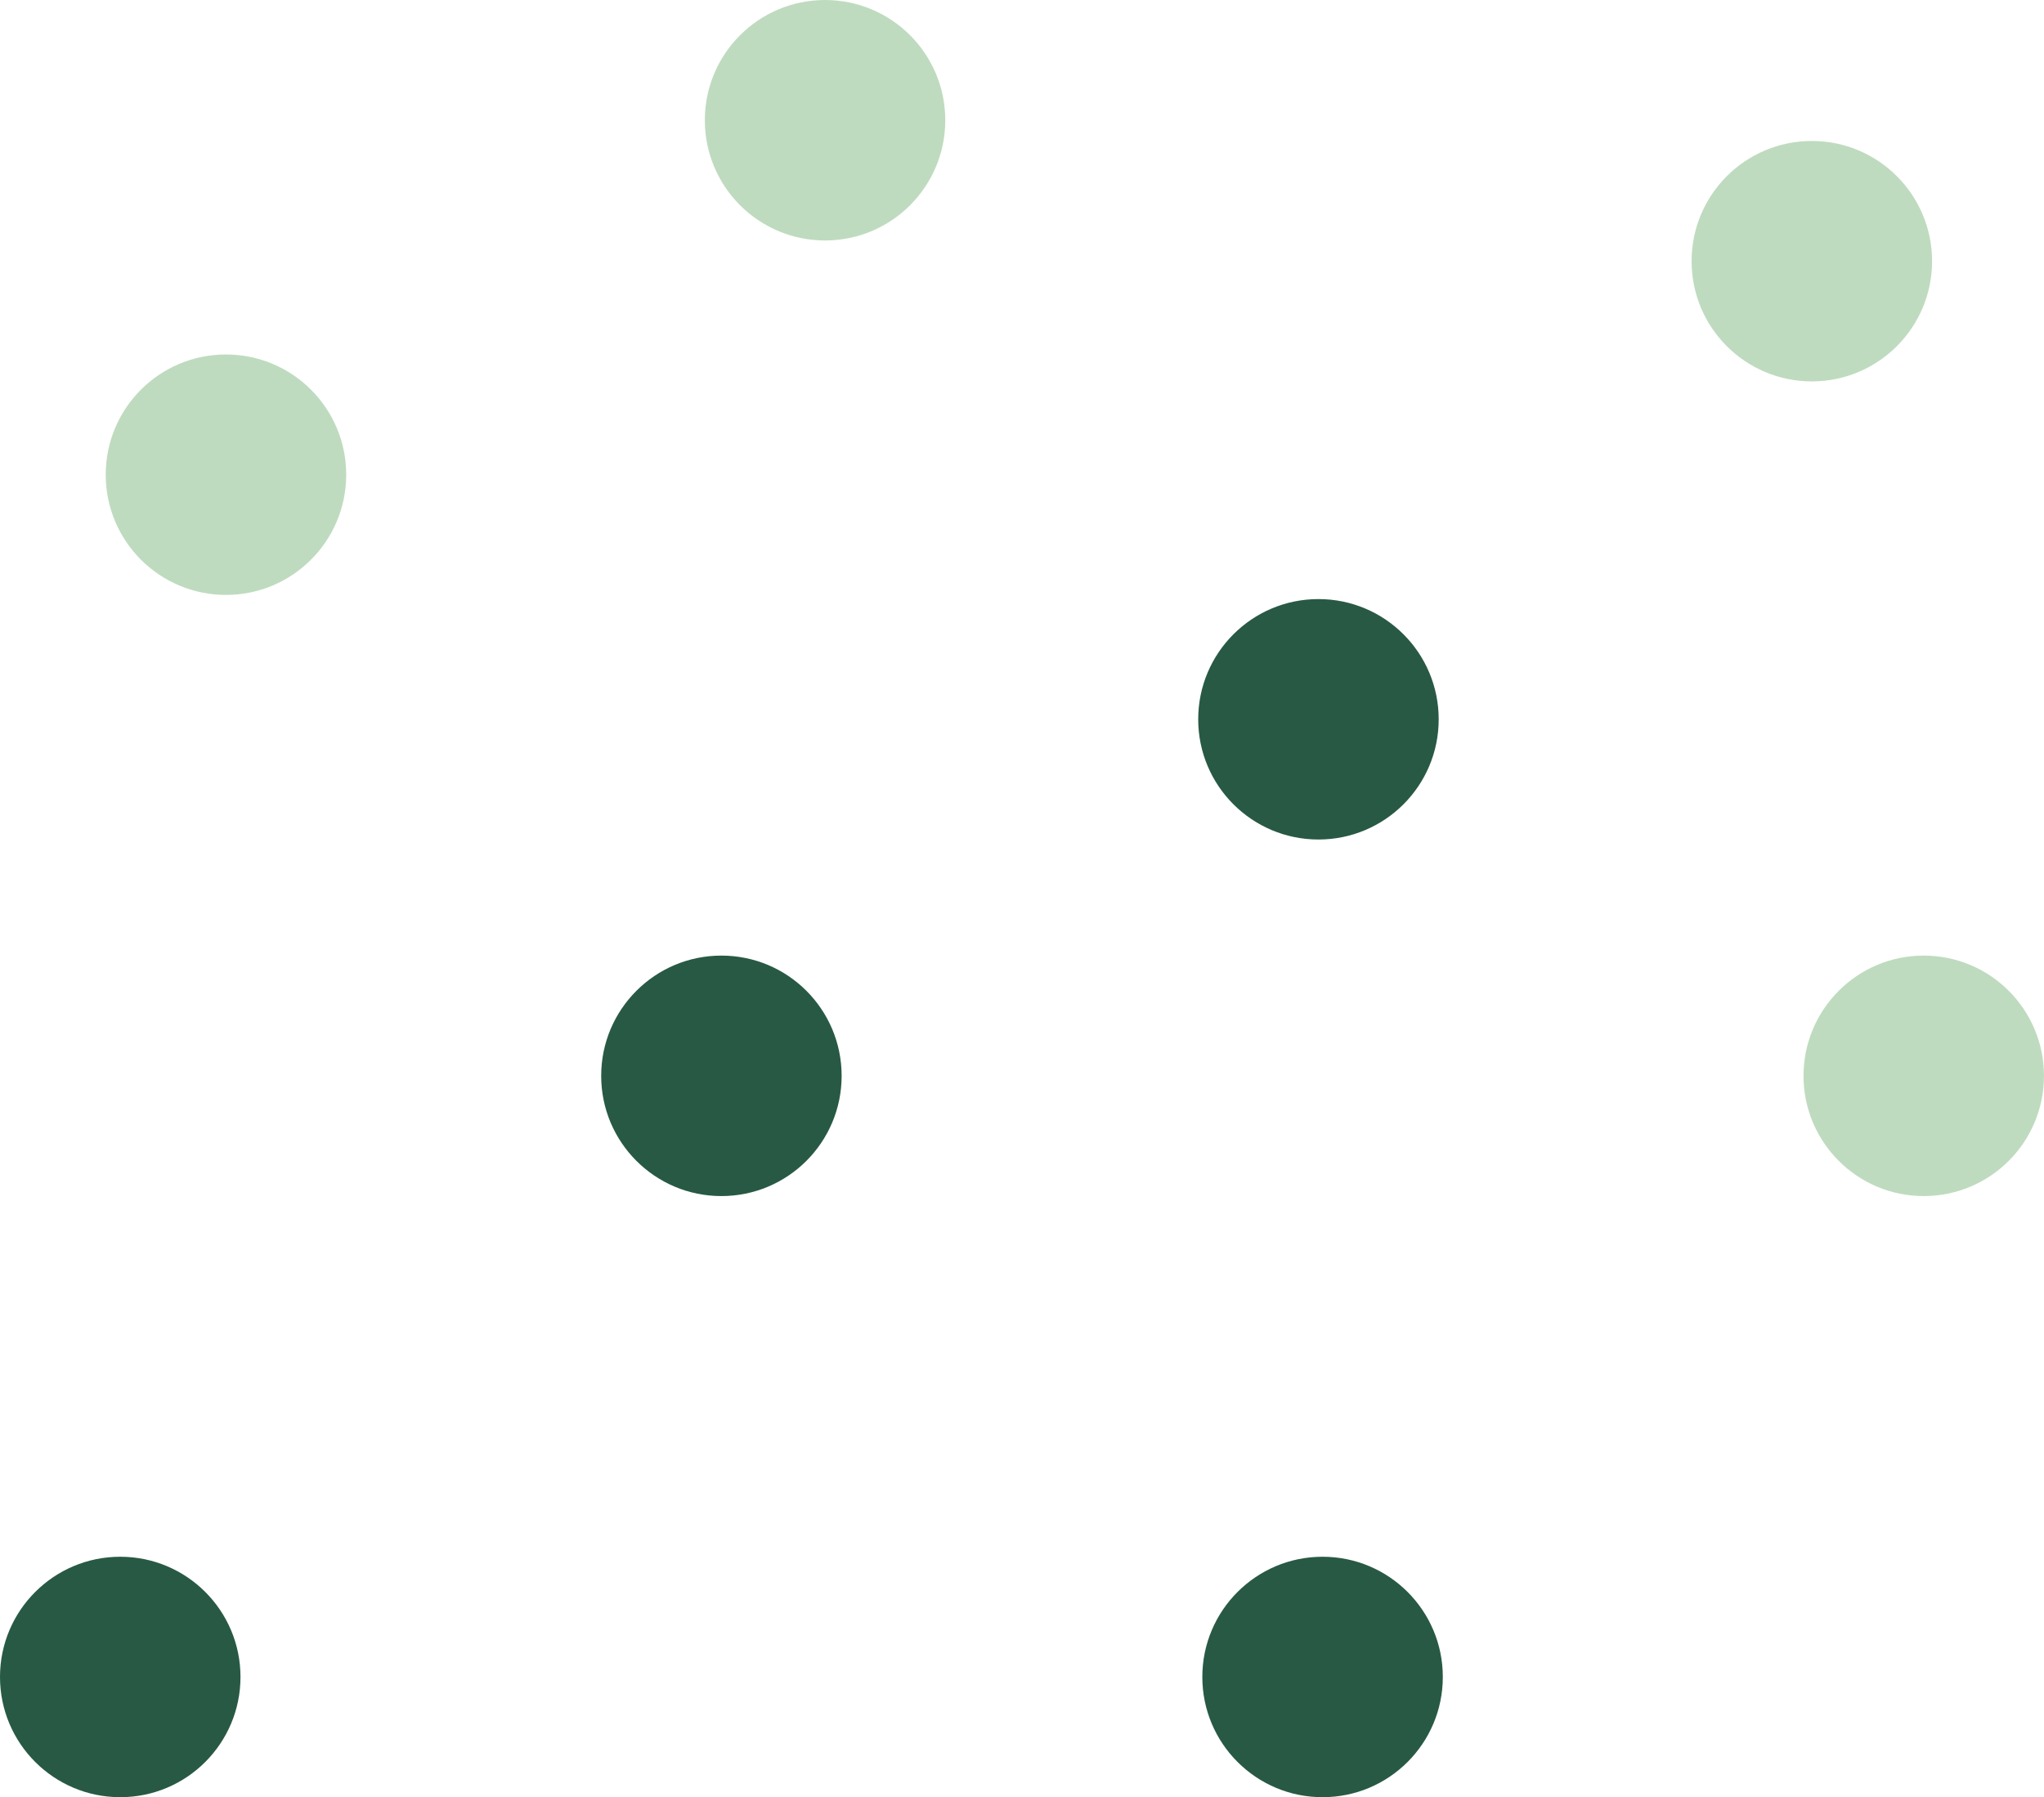
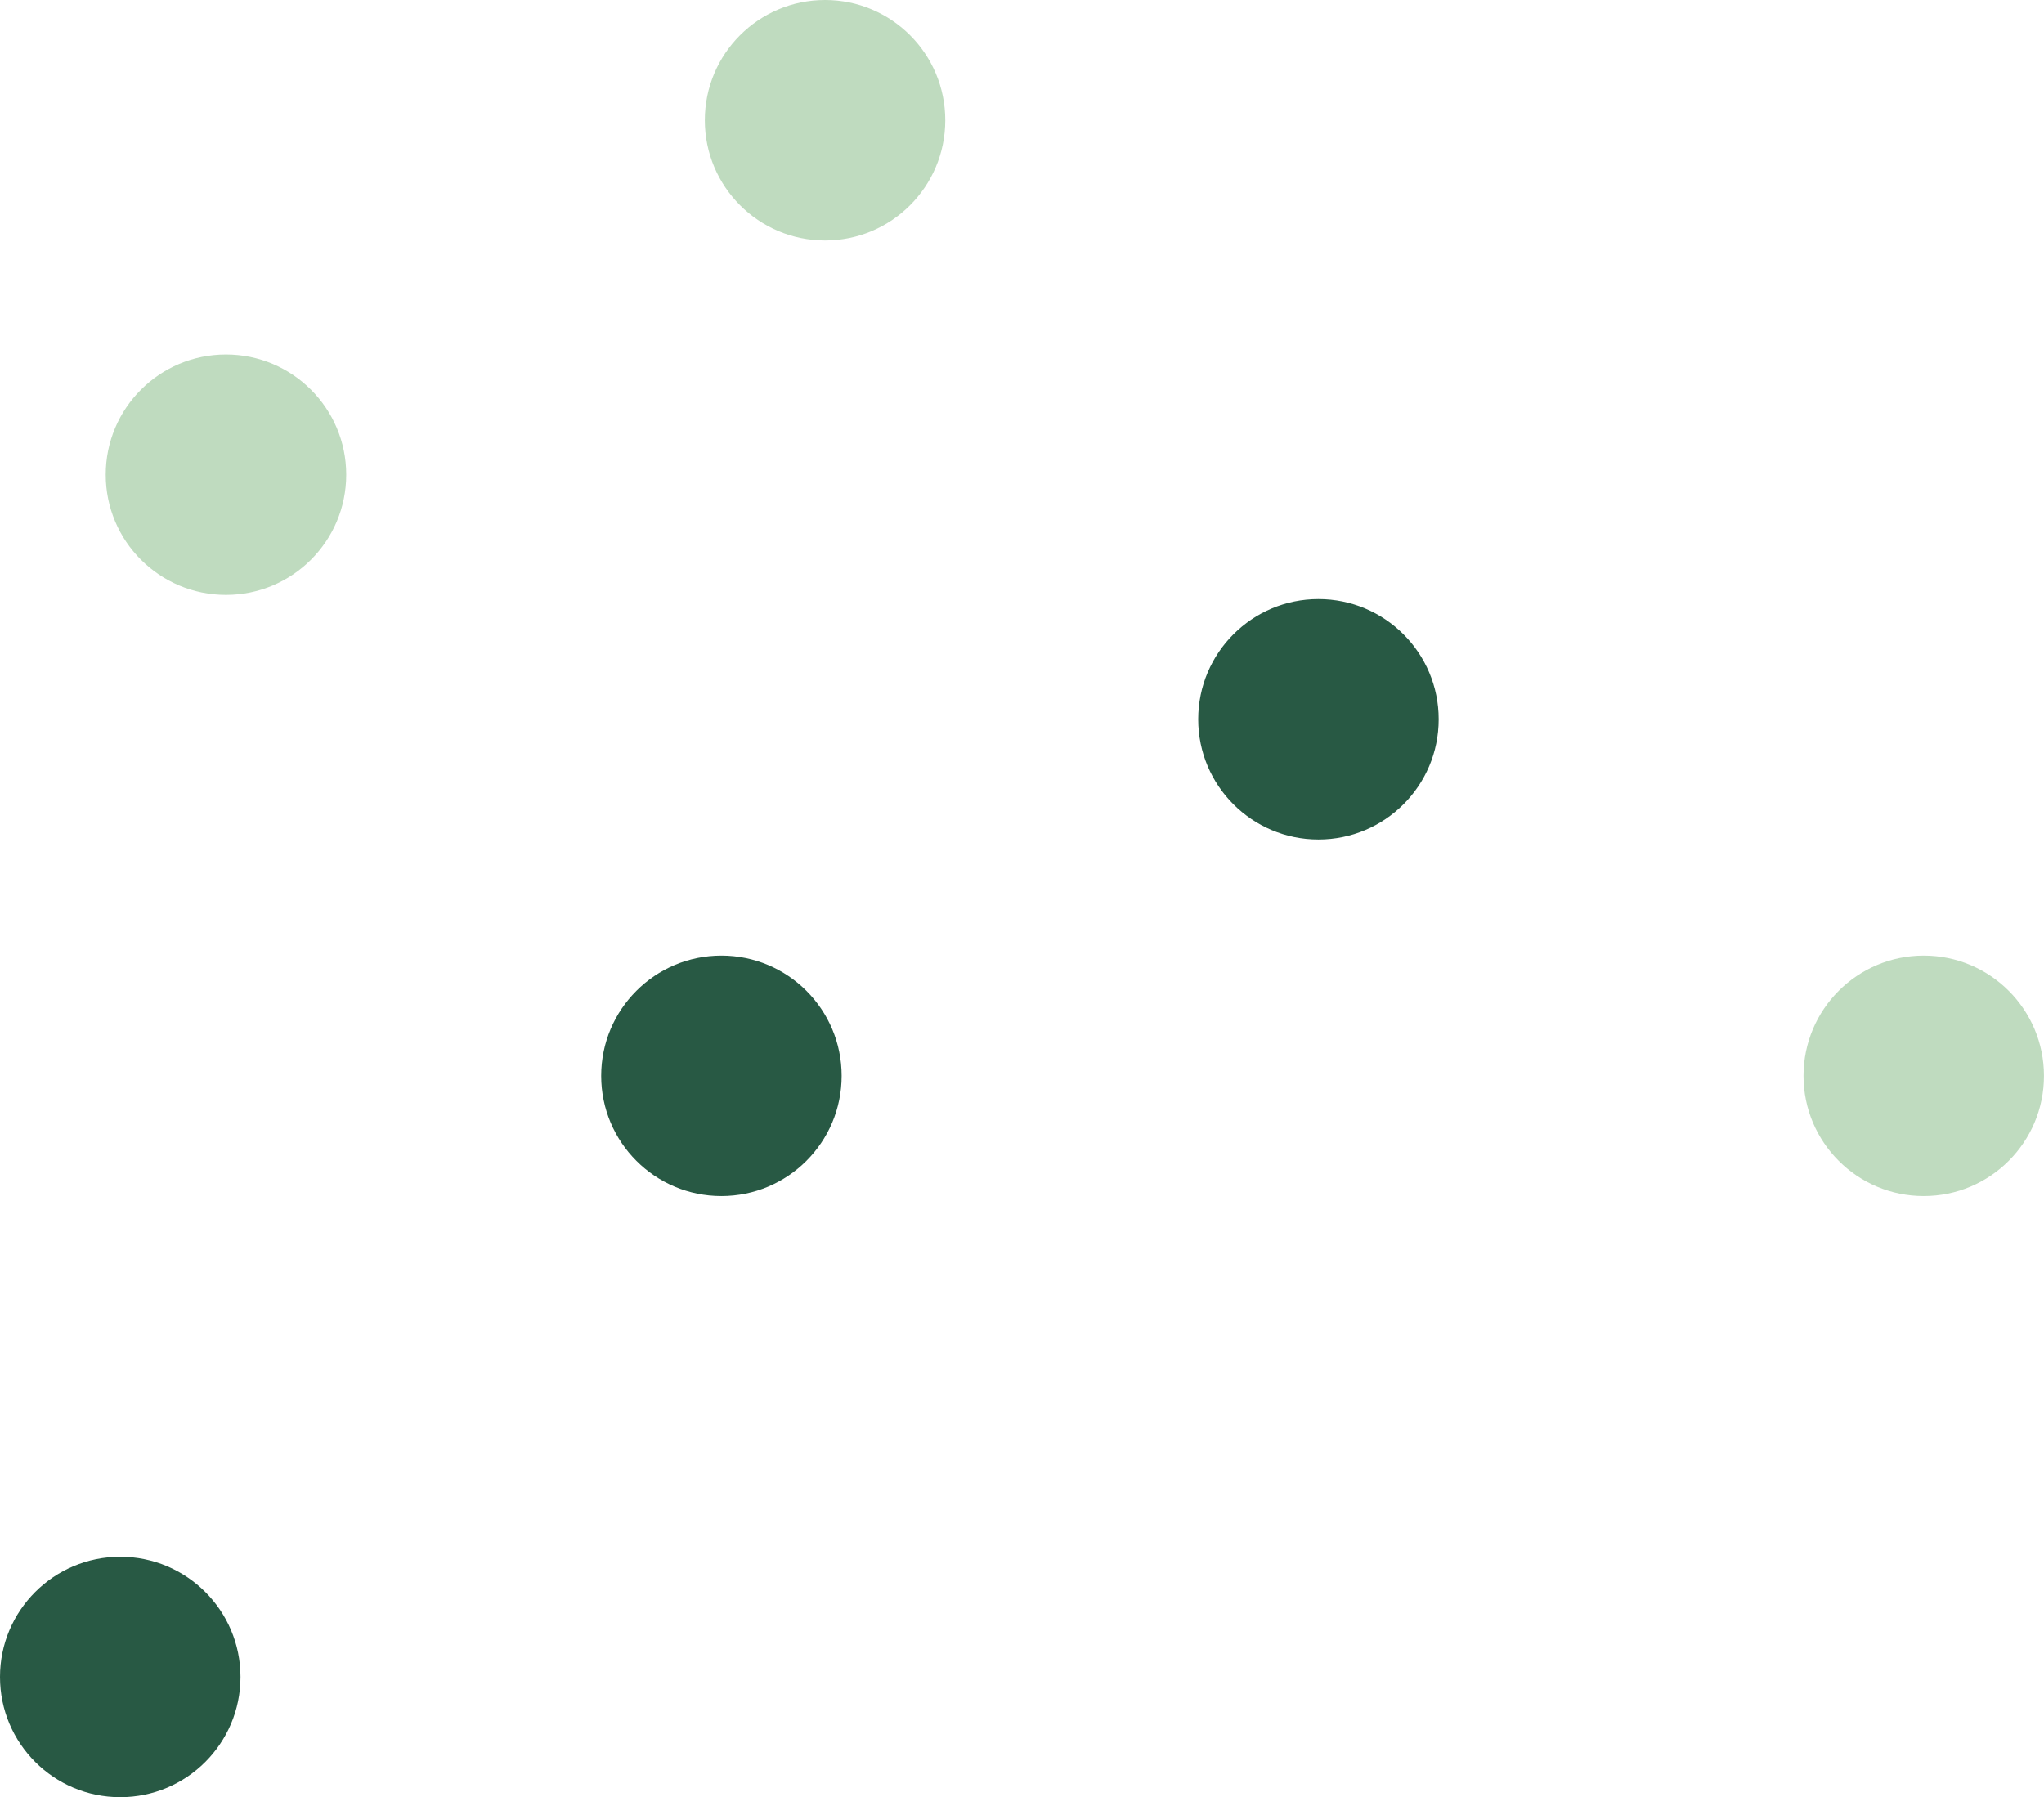
<svg xmlns="http://www.w3.org/2000/svg" width="58" height="51" viewBox="0 0 58 51" fill="none">
  <path d="M6.412 16.882C8.296 16.882 9.824 15.355 9.824 13.47C9.824 11.586 8.296 10.059 6.412 10.059C4.527 10.059 3 11.586 3 13.47C3 15.355 4.527 16.882 6.412 16.882Z" fill="#BFDBBF" />
  <path d="M23.412 6.824C25.296 6.824 26.823 5.296 26.823 3.412C26.823 1.528 25.296 0 23.412 0C21.527 0 20 1.528 20 3.412C20 5.296 21.527 6.824 23.412 6.824Z" fill="#BFDBBF" />
  <path d="M20.47 33.941C22.355 33.941 23.882 32.413 23.882 30.529C23.882 28.645 22.355 27.117 20.47 27.117C18.586 27.117 17.059 28.645 17.059 30.529C17.059 32.413 18.586 33.941 20.47 33.941Z" fill="#285944" />
  <path d="M3.412 50.999C5.296 50.999 6.824 49.472 6.824 47.587C6.824 45.703 5.296 44.176 3.412 44.176C1.528 44.176 0 45.703 0 47.587C0 49.472 1.528 50.999 3.412 50.999Z" fill="#285944" />
  <path d="M37.412 23.823C39.296 23.823 40.824 22.296 40.824 20.412C40.824 18.527 39.296 17 37.412 17C35.528 17 34 18.527 34 20.412C34 22.296 35.528 23.823 37.412 23.823Z" fill="#285944" />
-   <path d="M51.412 10.823C53.296 10.823 54.824 9.296 54.824 7.412C54.824 5.527 53.296 4 51.412 4C49.528 4 48 5.527 48 7.412C48 9.296 49.528 10.823 51.412 10.823Z" fill="#BFDBBF" />
-   <path d="M37.529 50.999C39.413 50.999 40.941 49.472 40.941 47.587C40.941 45.703 39.413 44.176 37.529 44.176C35.645 44.176 34.117 45.703 34.117 47.587C34.117 49.472 35.645 50.999 37.529 50.999Z" fill="#285944" />
  <path d="M54.587 33.941C56.472 33.941 57.999 32.413 57.999 30.529C57.999 28.645 56.472 27.117 54.587 27.117C52.703 27.117 51.176 28.645 51.176 30.529C51.176 32.413 52.703 33.941 54.587 33.941Z" fill="#BFDBBF" />
</svg>